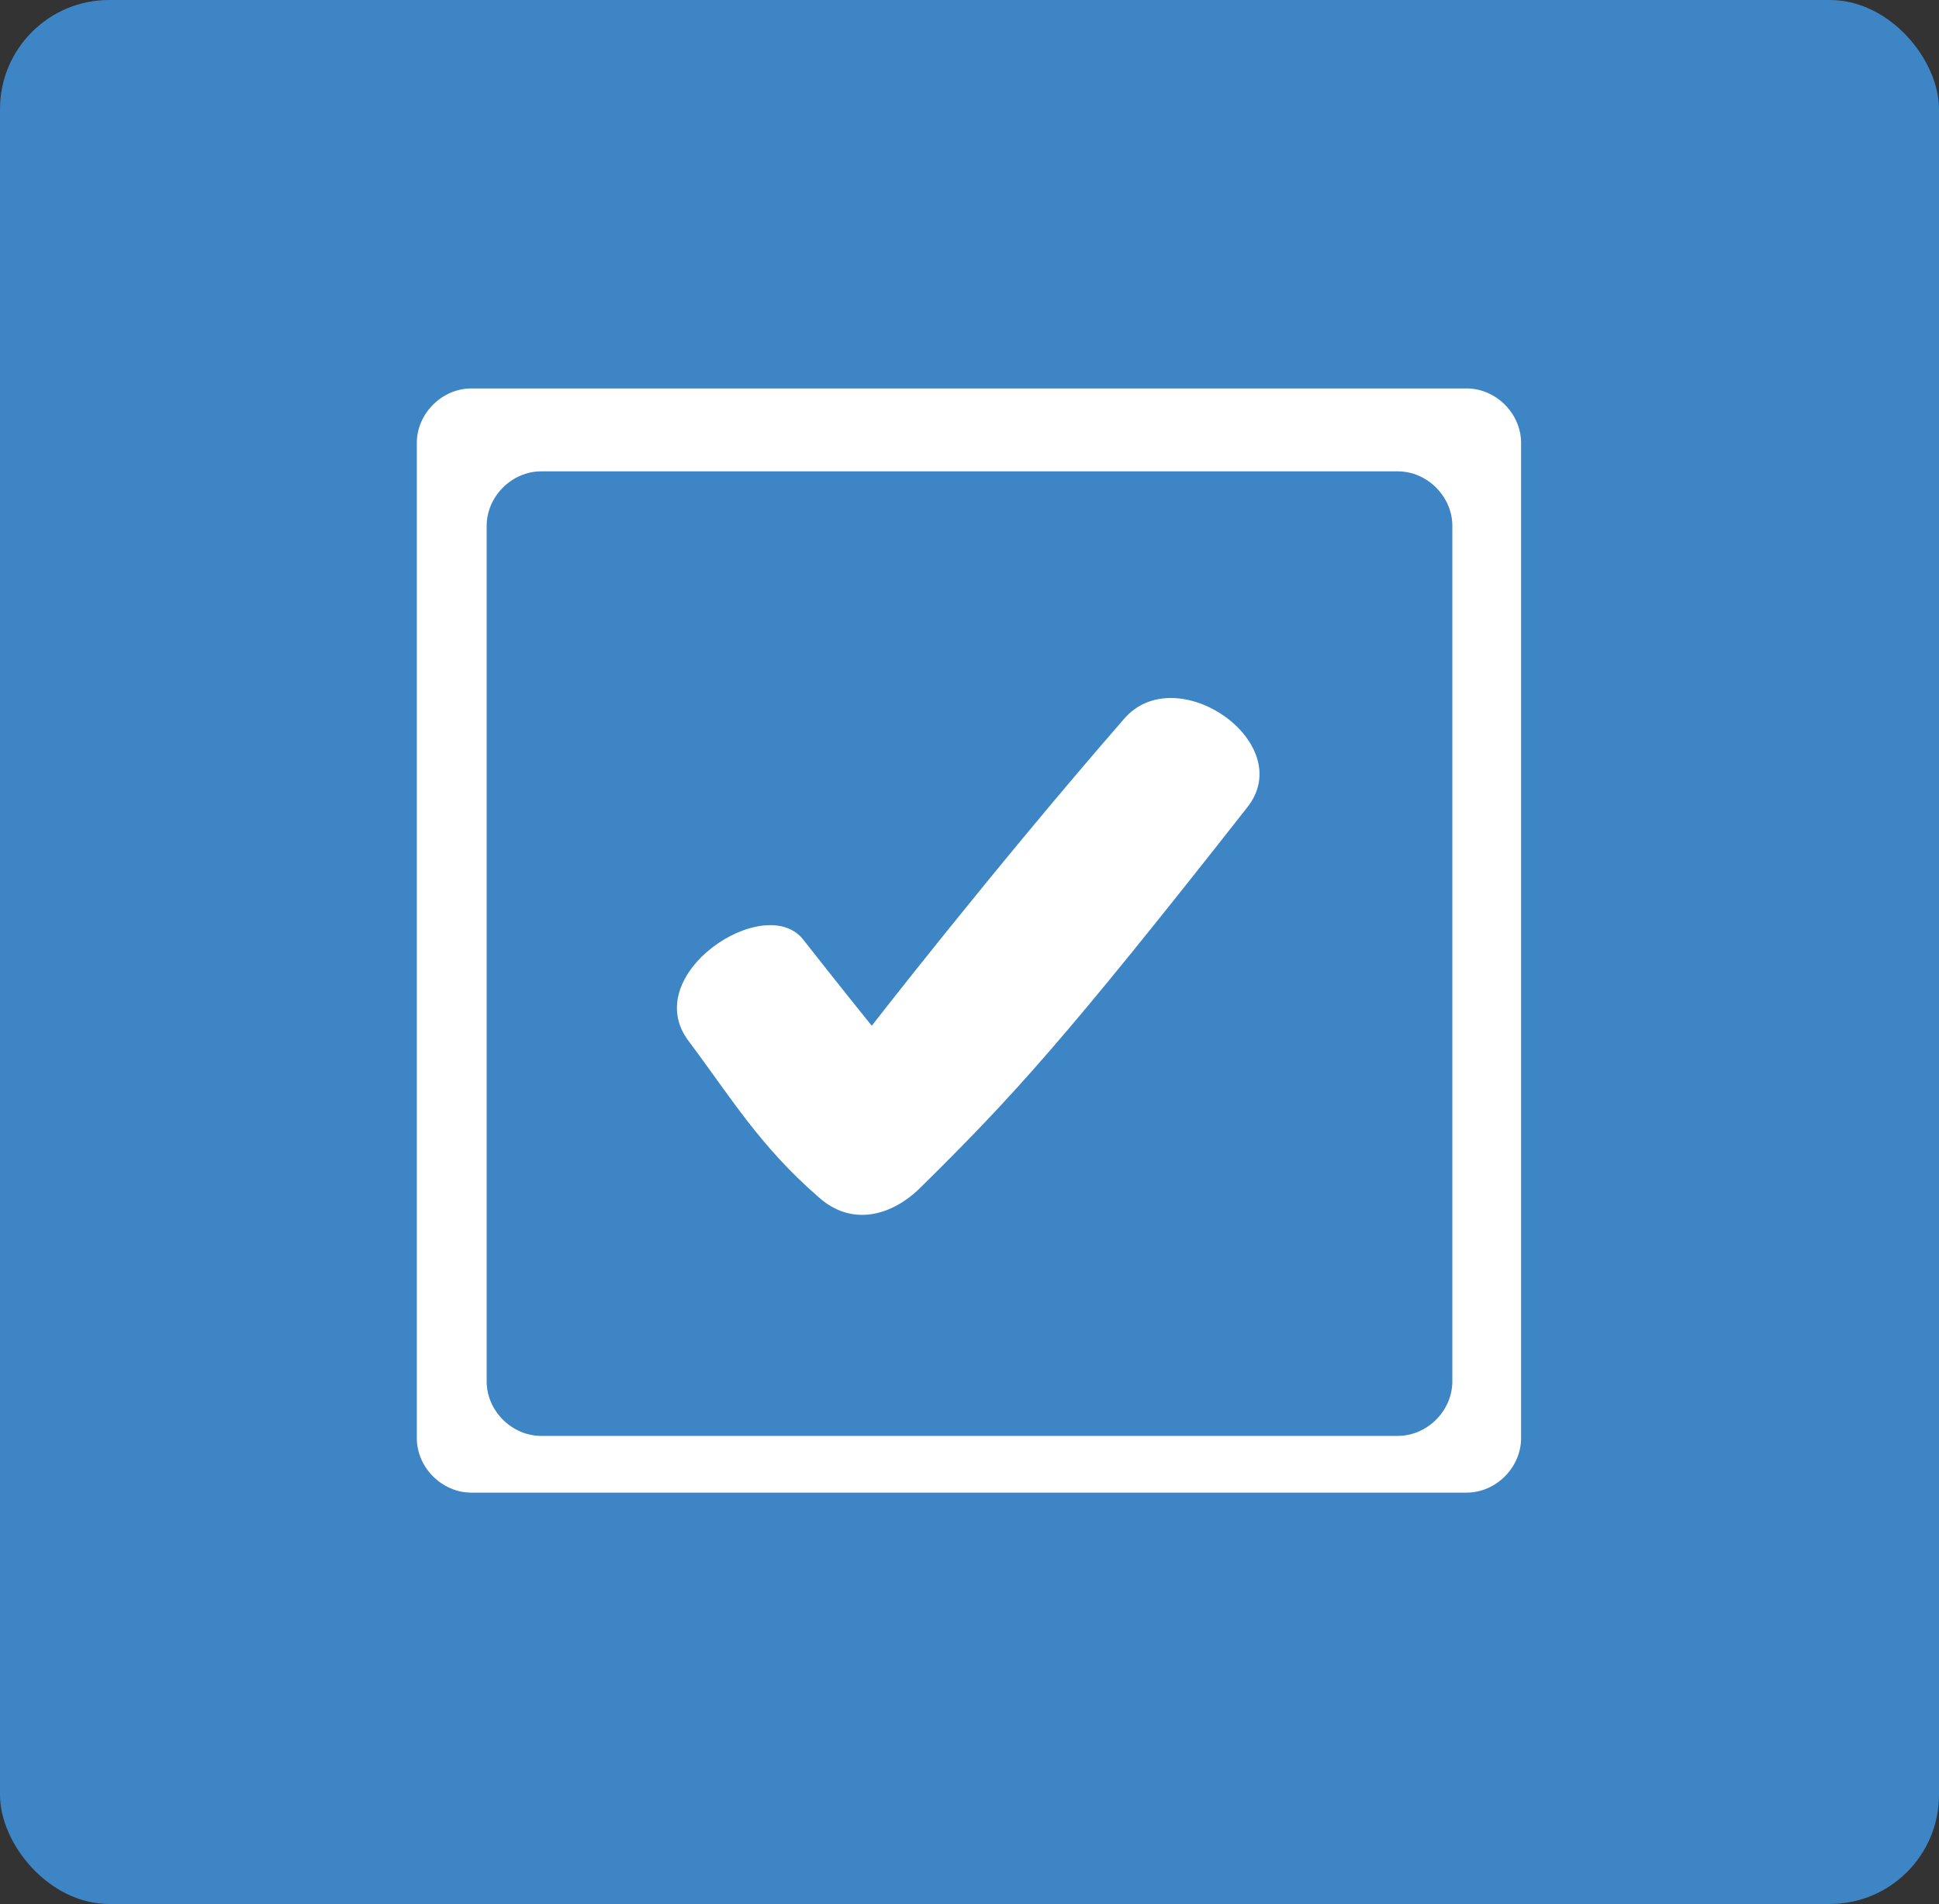
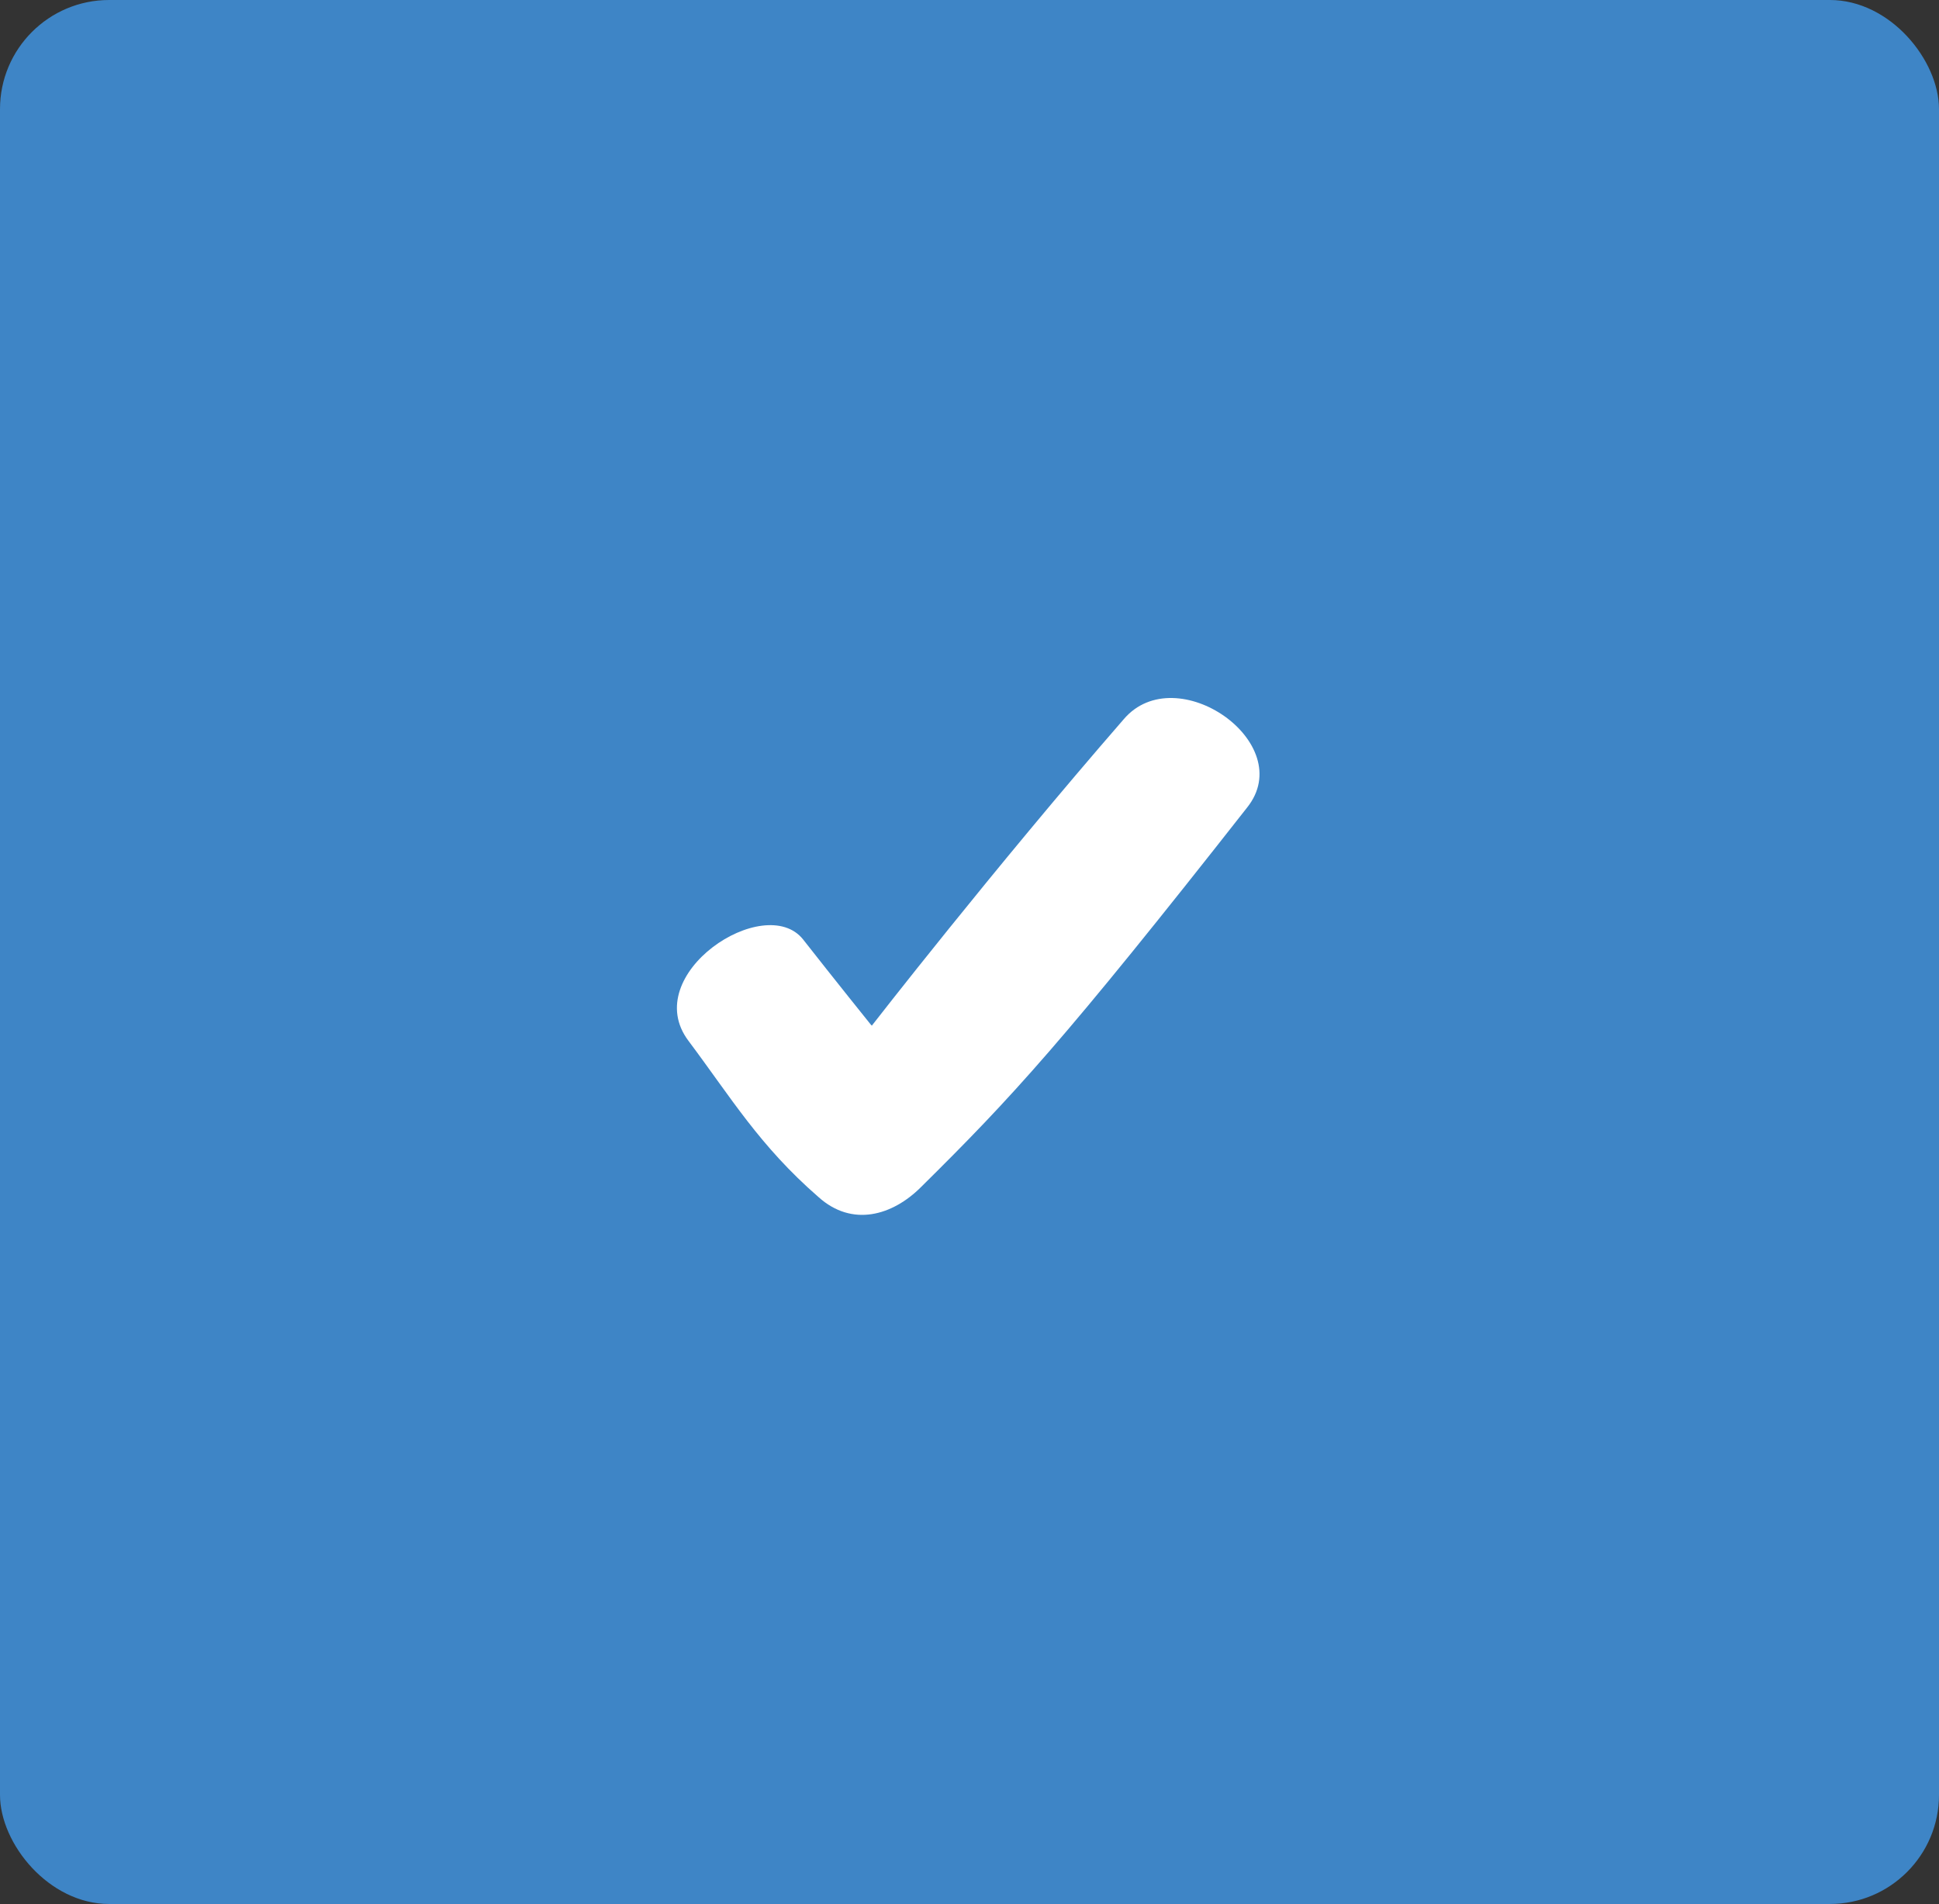
<svg xmlns="http://www.w3.org/2000/svg" id="Layer_1" width="17.77" height="17.45" viewBox="0 0 17.77 17.45">
  <rect x="0" y="0" width="17.77" height="17.45" fill="#333333" stroke="none" />
  <defs>
    <style>
      .cls-1 {
        fill: #fff;
      }

      .cls-2 {
        fill: #3e85c6;
      }
    </style>
  </defs>
  <rect class="cls-2" width="17.77" height="17.45" rx="1" ry="1" />
  <g>
-     <path class="cls-1" d="M4.32,3.56c-.27,0-.5.23-.5.5v9.12c0,.27.23.5.5.5h9.12c.27,0,.5-.23.5-.5V4.06c0-.27-.23-.5-.5-.5H4.32ZM13.31,12.66c0,.27-.23.5-.5.5h-7.85c-.27,0-.5-.23-.5-.5v-7.84c0-.27.23-.5.5-.5h7.85c.27,0,.5.23.5.5v7.84Z" />
    <path class="cls-1" d="M7.99,9.4s1.11-1.43,2.31-2.81c.48-.56,1.6.22,1.13.81-1.68,2.14-2.16,2.66-2.99,3.48-.26.26-.63.37-.94.09-.54-.47-.8-.91-1.19-1.43-.46-.61.7-1.37,1.05-.93.29.37.62.78.62.78Z" />
  </g>
</svg>